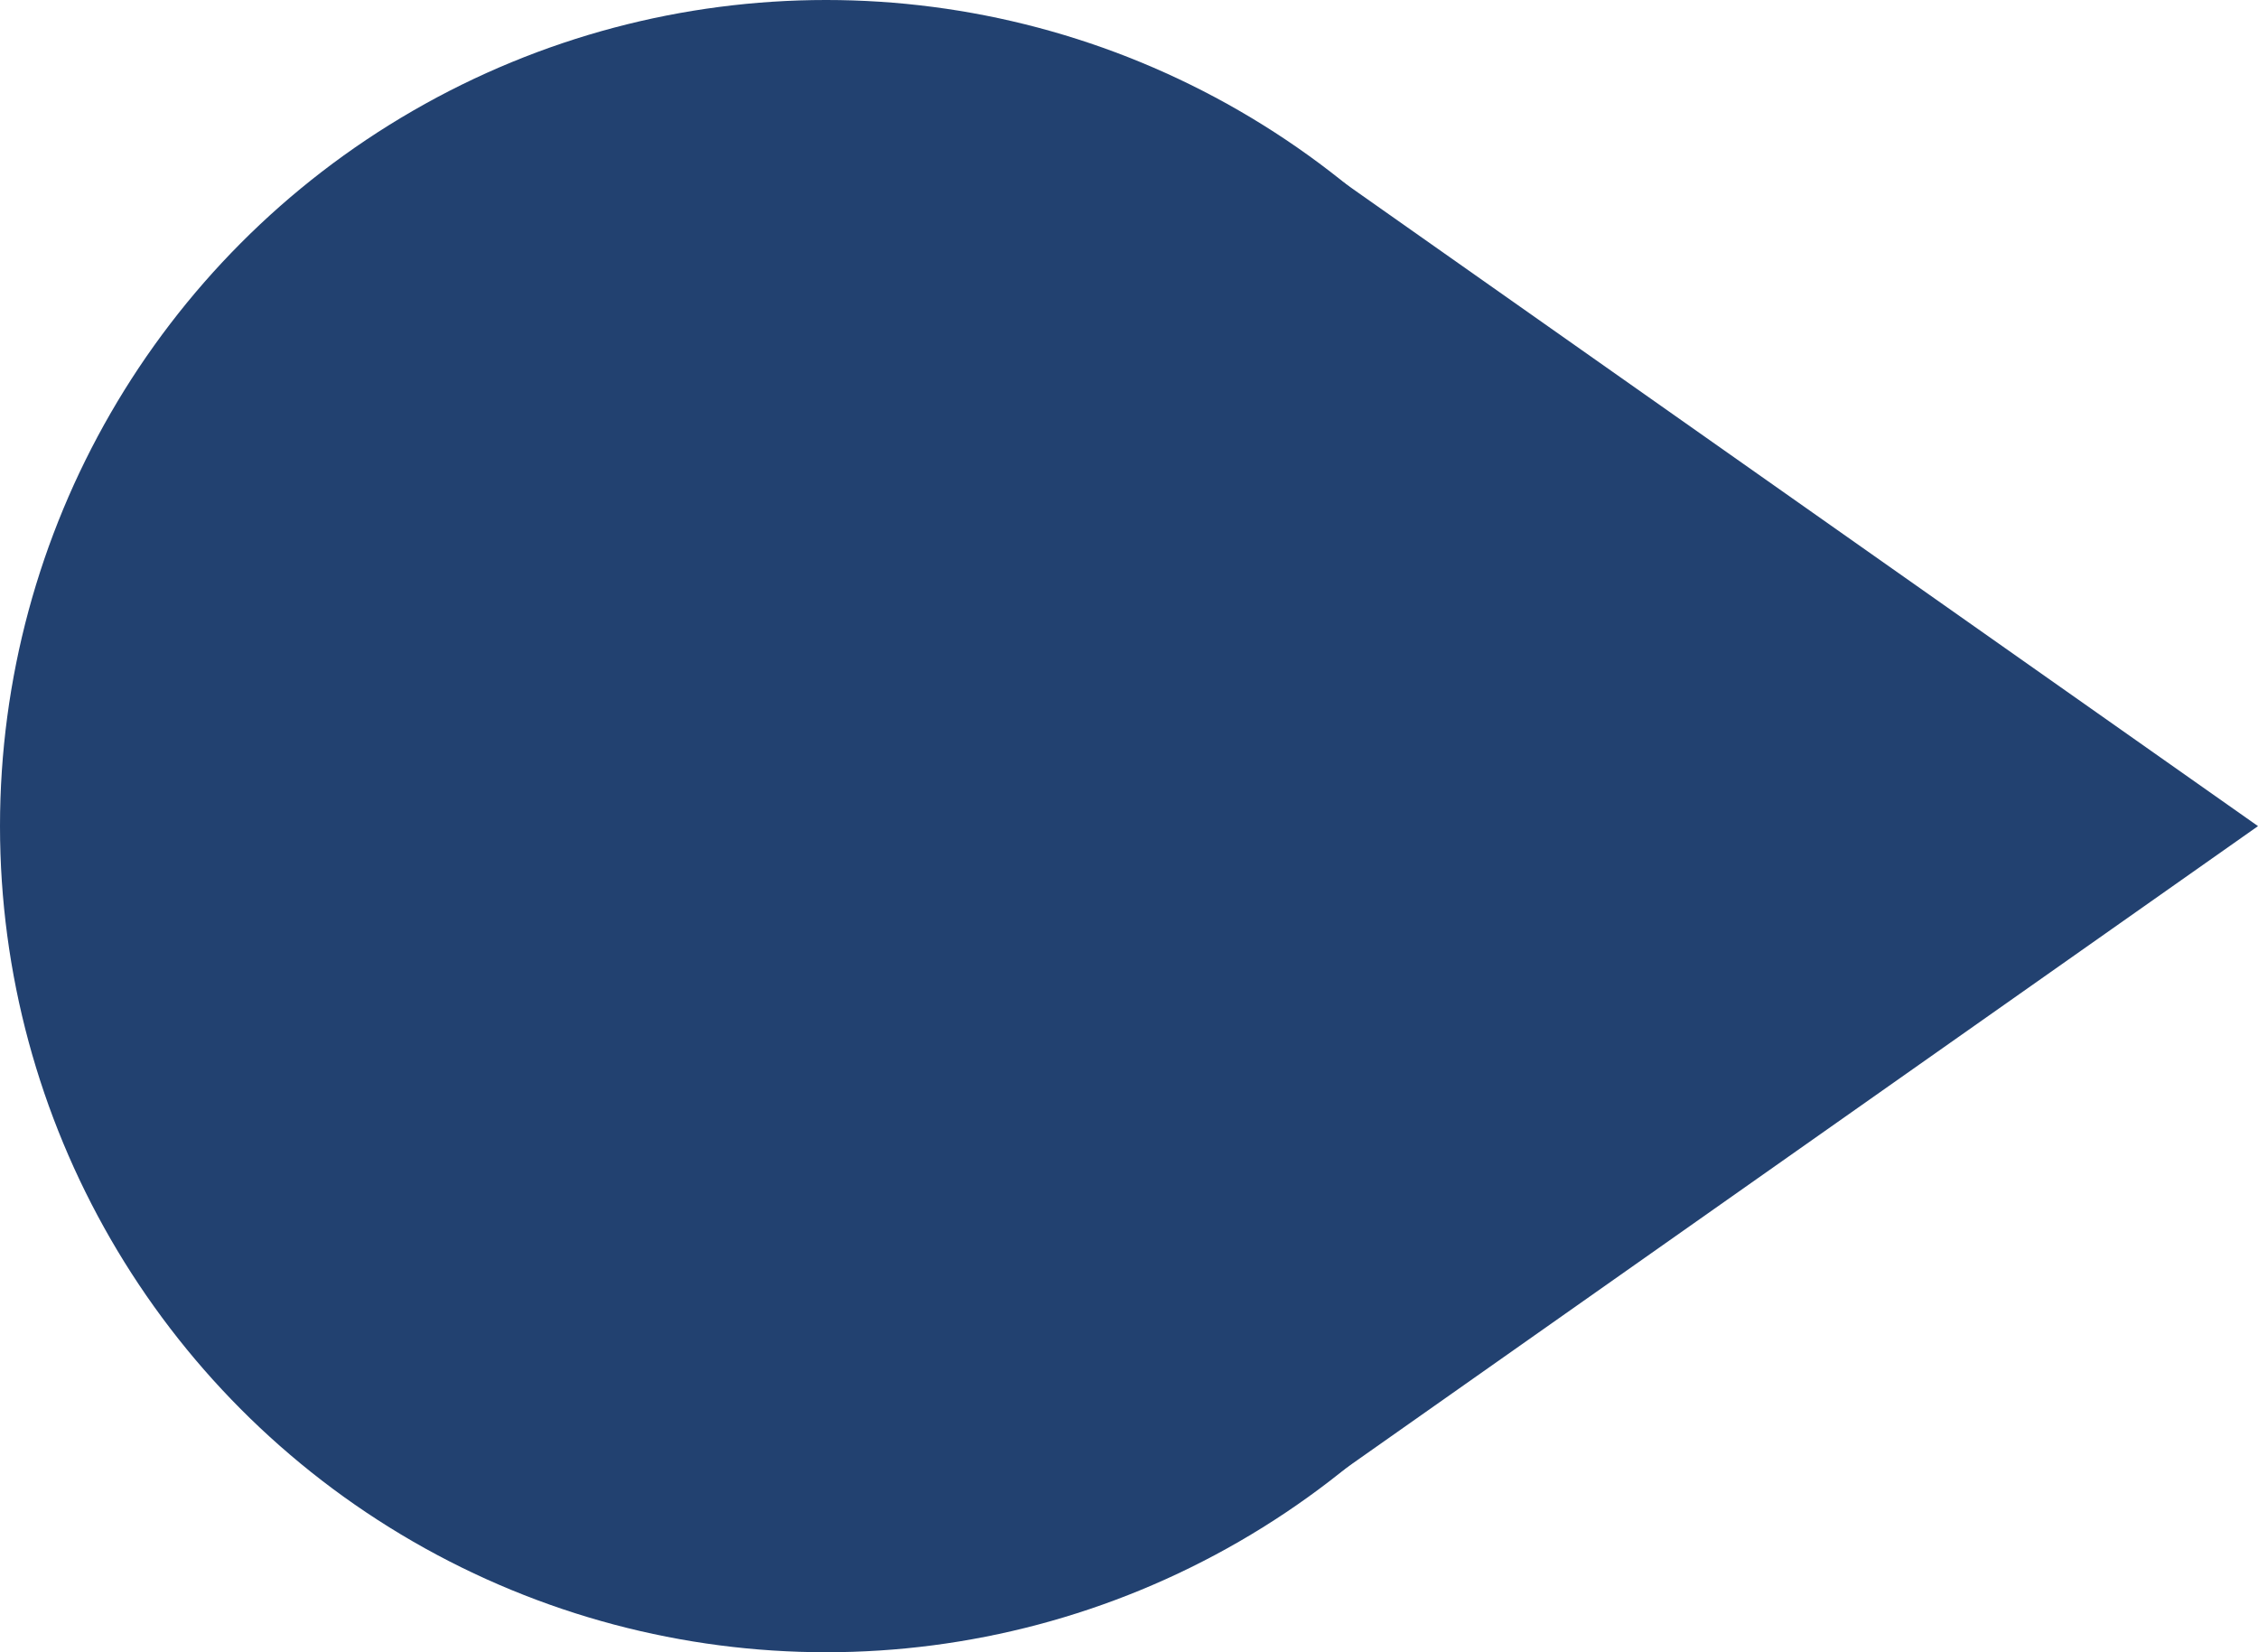
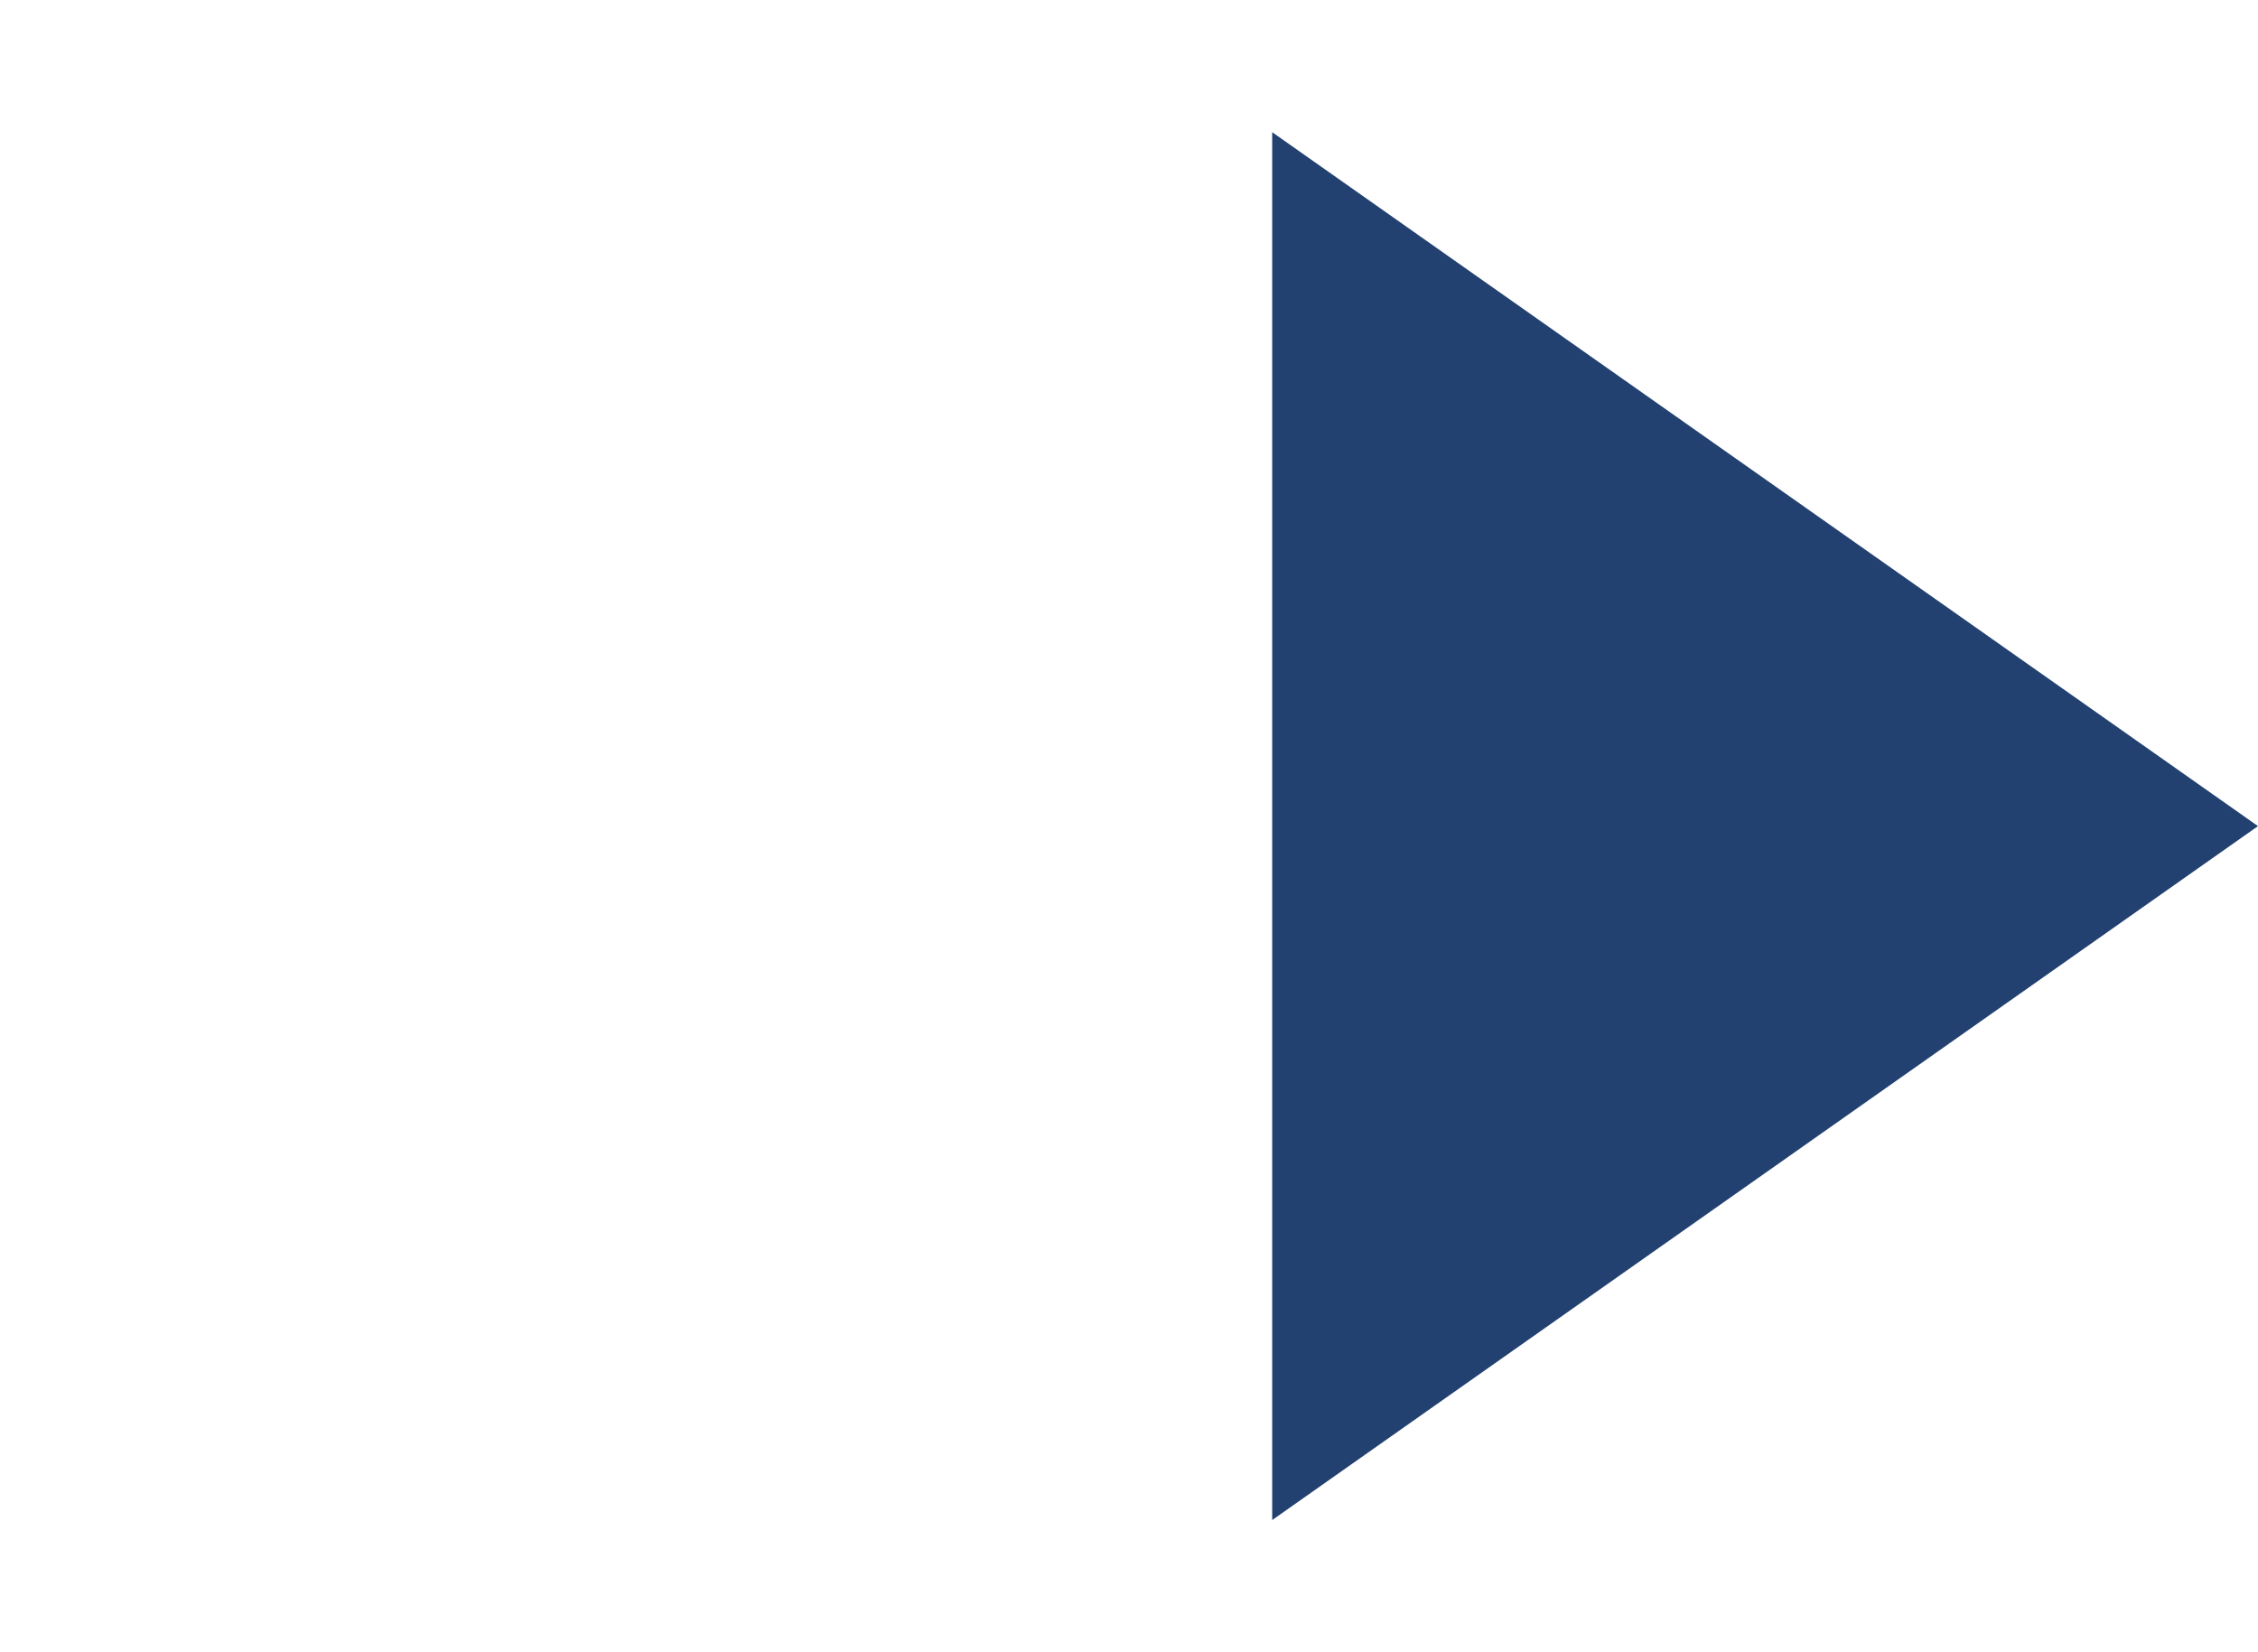
<svg xmlns="http://www.w3.org/2000/svg" version="1.1" id="Layer_1" x="0px" y="0px" viewBox="0 0 41 30" style="enable-background:new 0 0 41 30;" xml:space="preserve" width="41" height="30">
  <style type="text/css">
	.st0{fill:#224170;}
</style>
  <g id="Layer_2_1_">
    <g id="Layer_1-2">
      <g id="Layer_2-2">
        <g id="_1">
          <g>
-             <circle class="st0" cx="15" cy="15" r="15" />
-           </g>
+             </g>
          <g>
            <polygon class="st0" points="23.1,2.4 41,15 23.1,27.6      " />
          </g>
        </g>
      </g>
    </g>
  </g>
</svg>